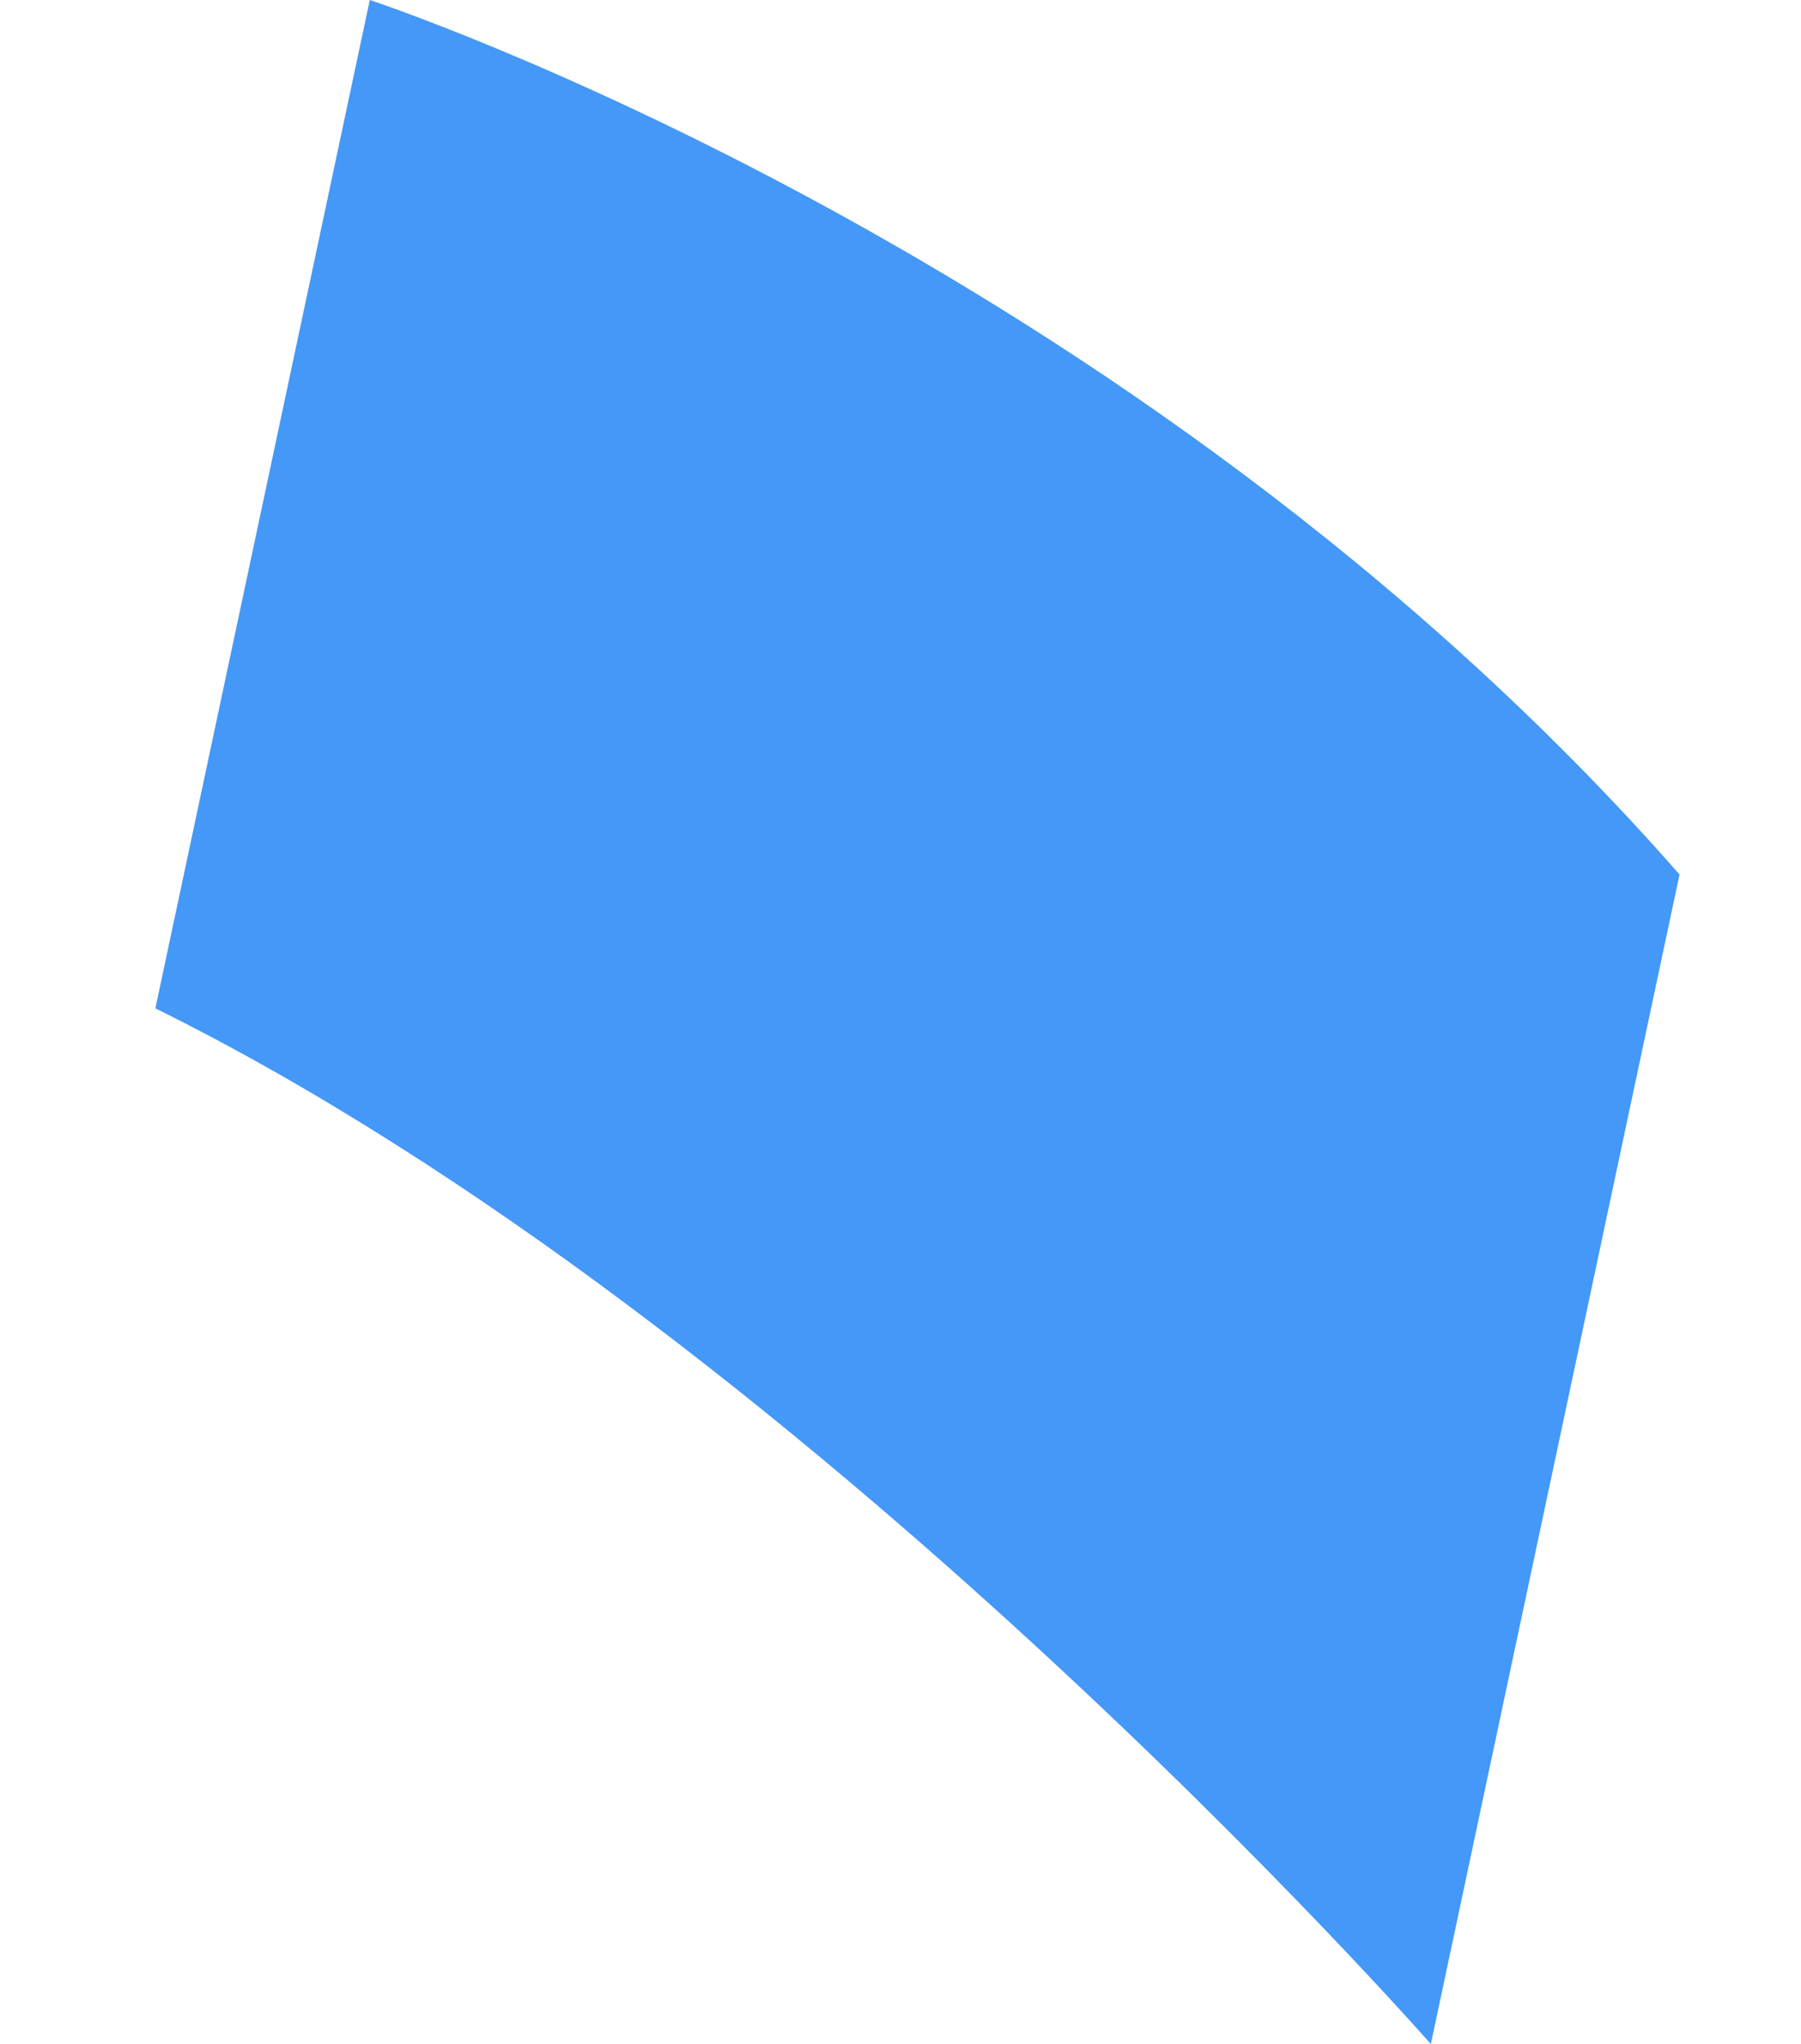
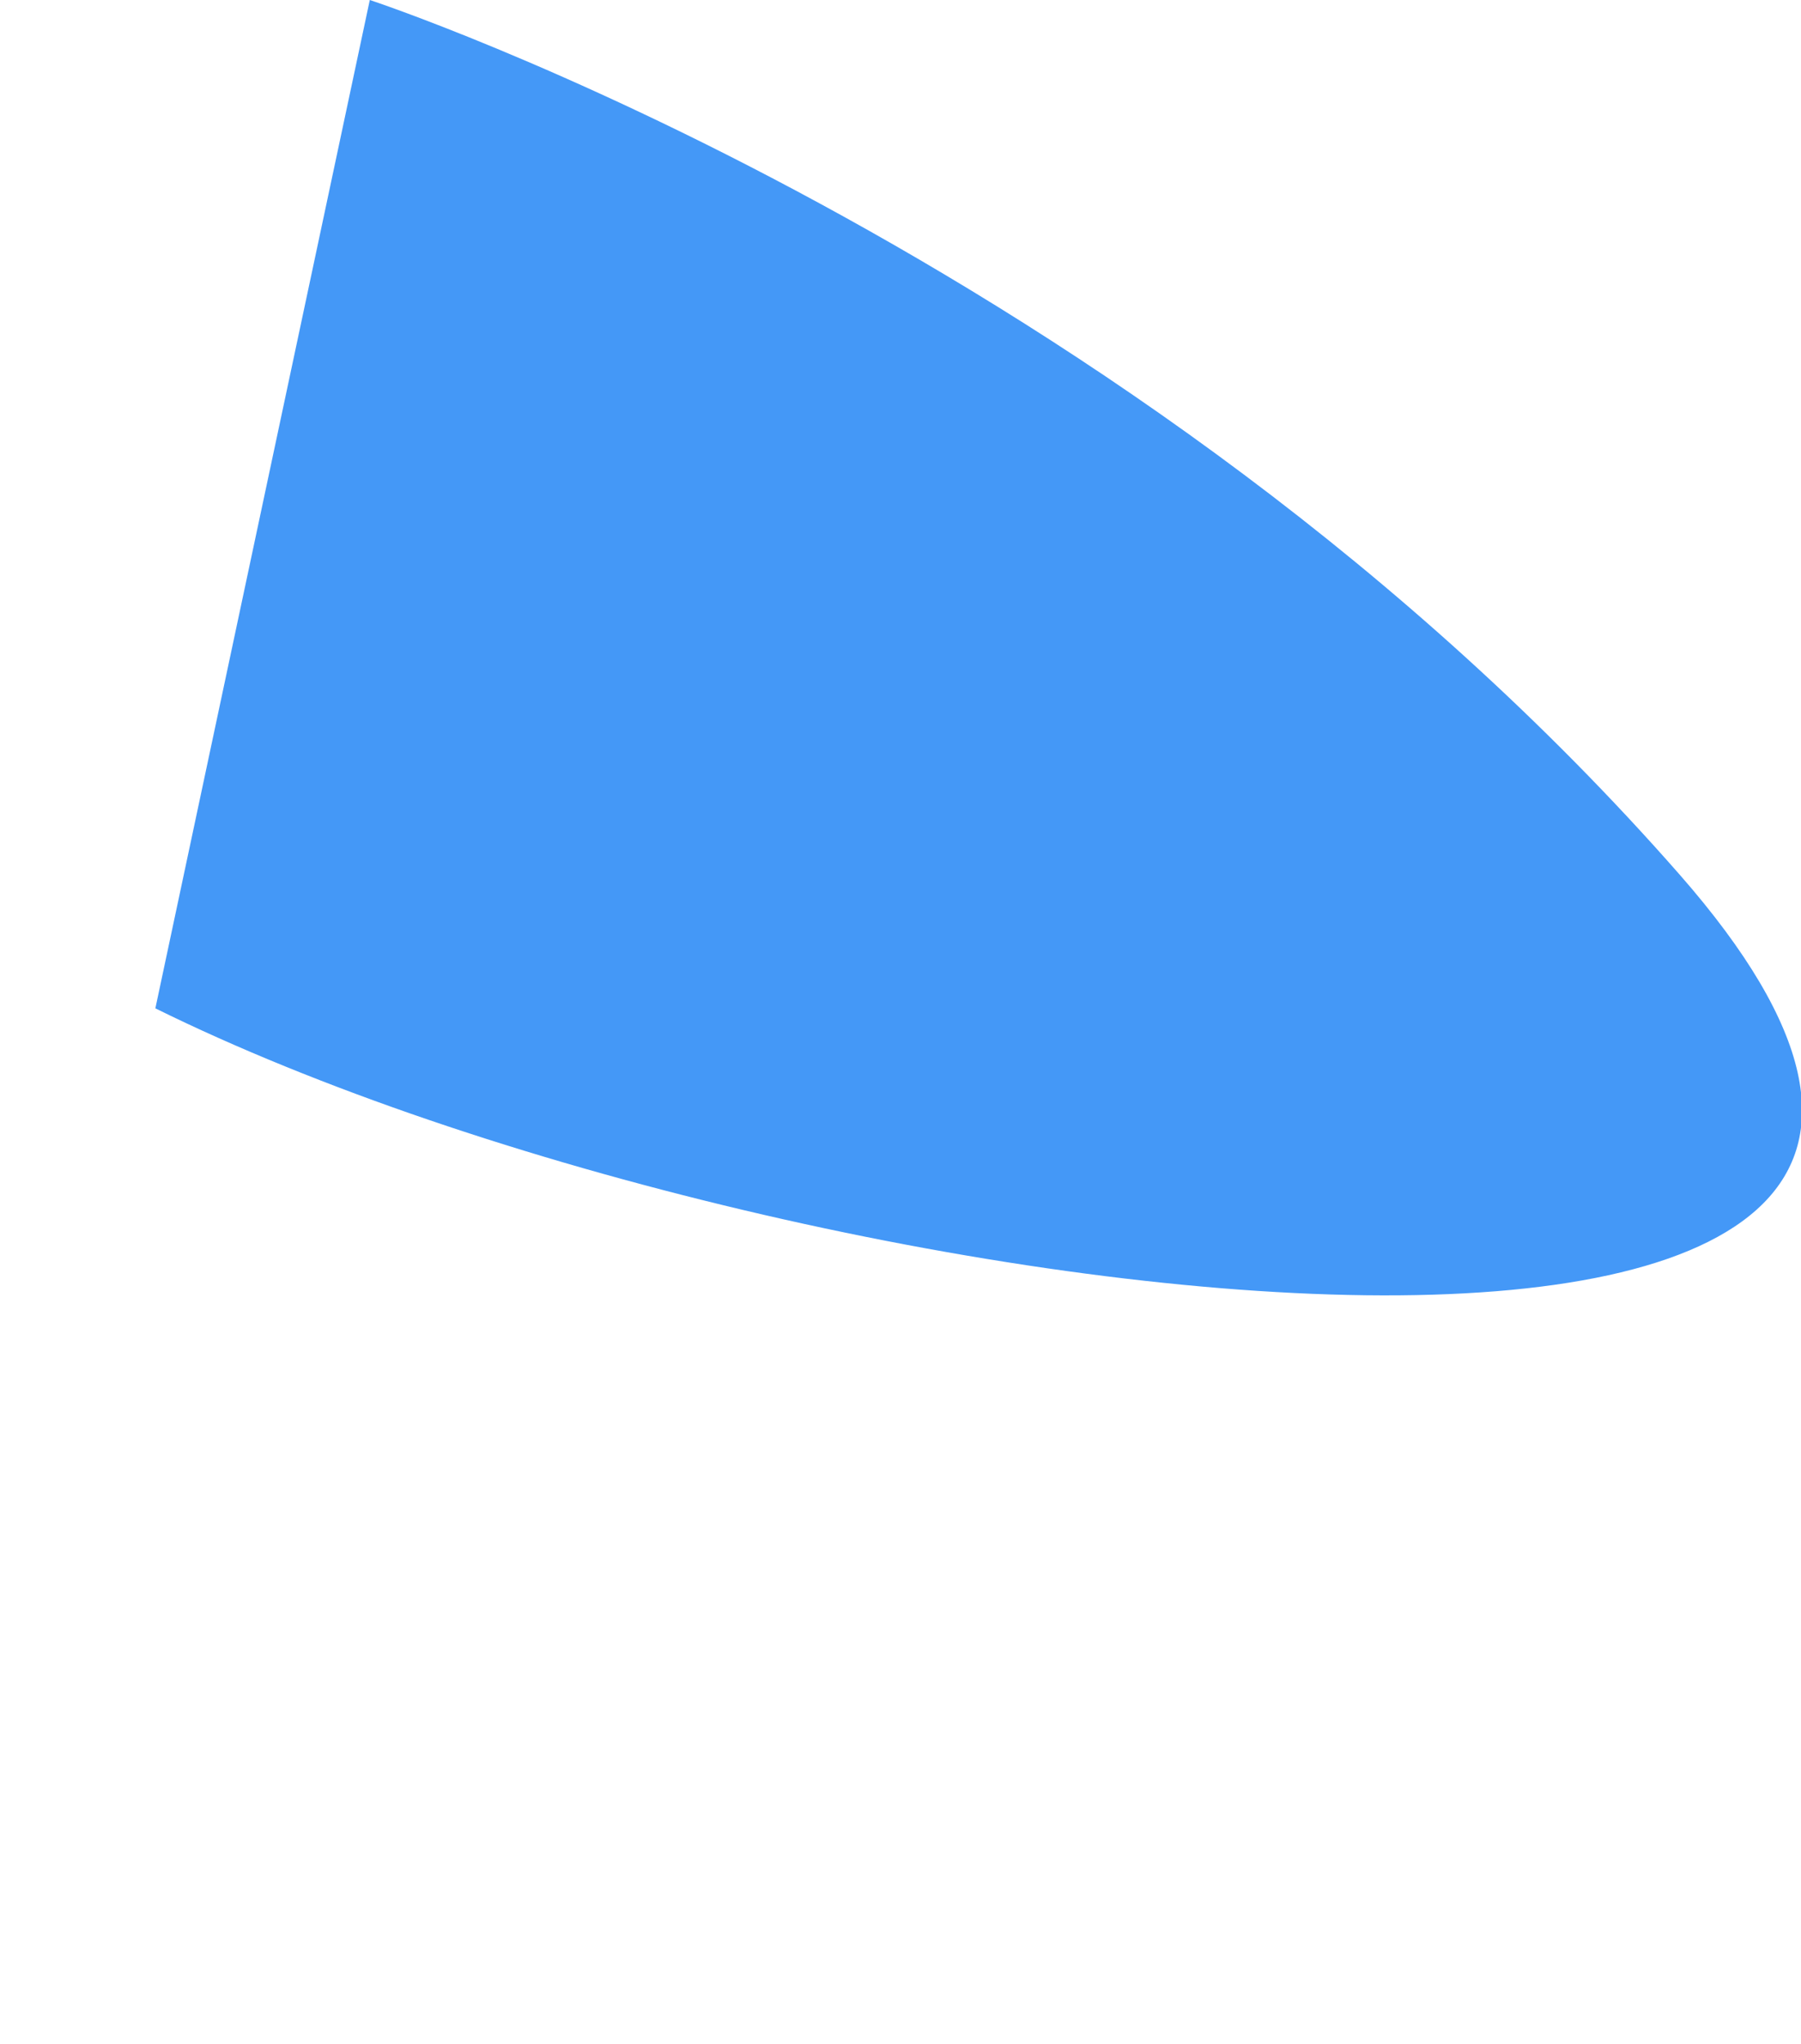
<svg xmlns="http://www.w3.org/2000/svg" width="43.652" height="49.54" viewBox="0 0 43.652 49.54">
-   <path id="Path_3706" data-name="Path 3706" d="M0,0S19.352,2.1,35.464,14.128V43.109S16.96,29.306,0,24.987Z" transform="matrix(0.978, 0.208, -0.208, 0.978, 8.963, 0)" fill="#4498f7" />
+   <path id="Path_3706" data-name="Path 3706" d="M0,0S19.352,2.1,35.464,14.128S16.96,29.306,0,24.987Z" transform="matrix(0.978, 0.208, -0.208, 0.978, 8.963, 0)" fill="#4498f7" />
</svg>